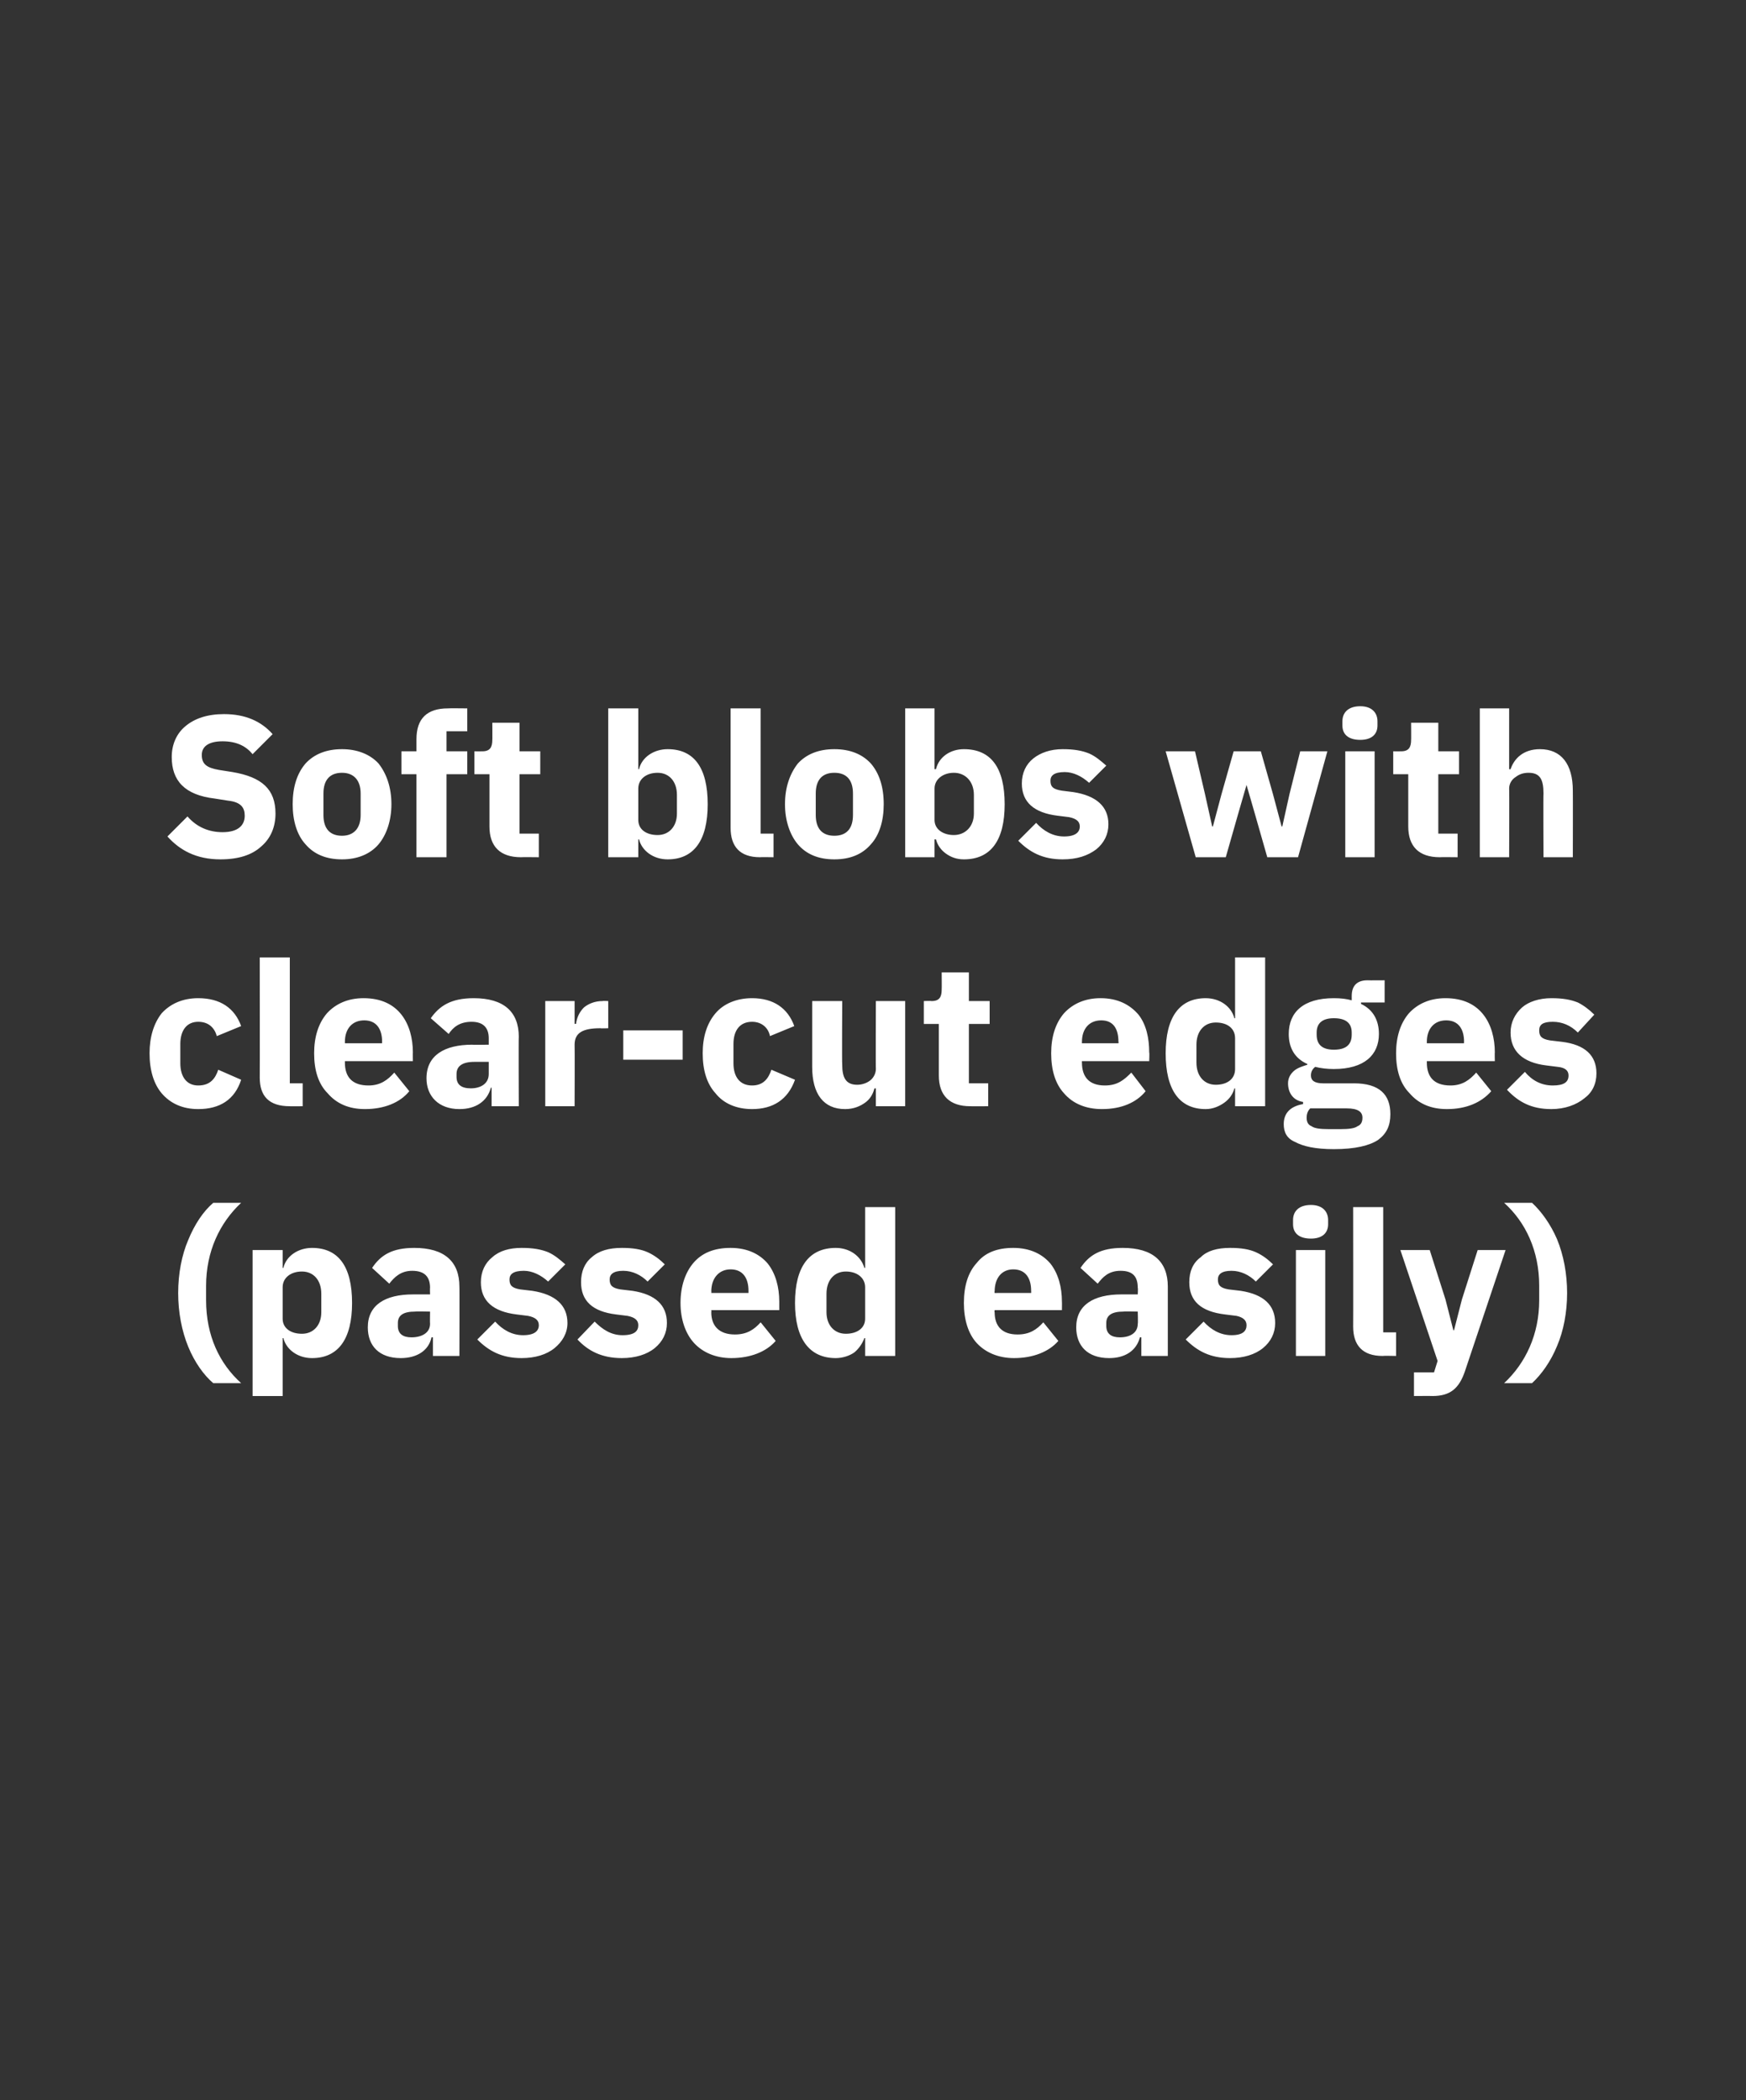
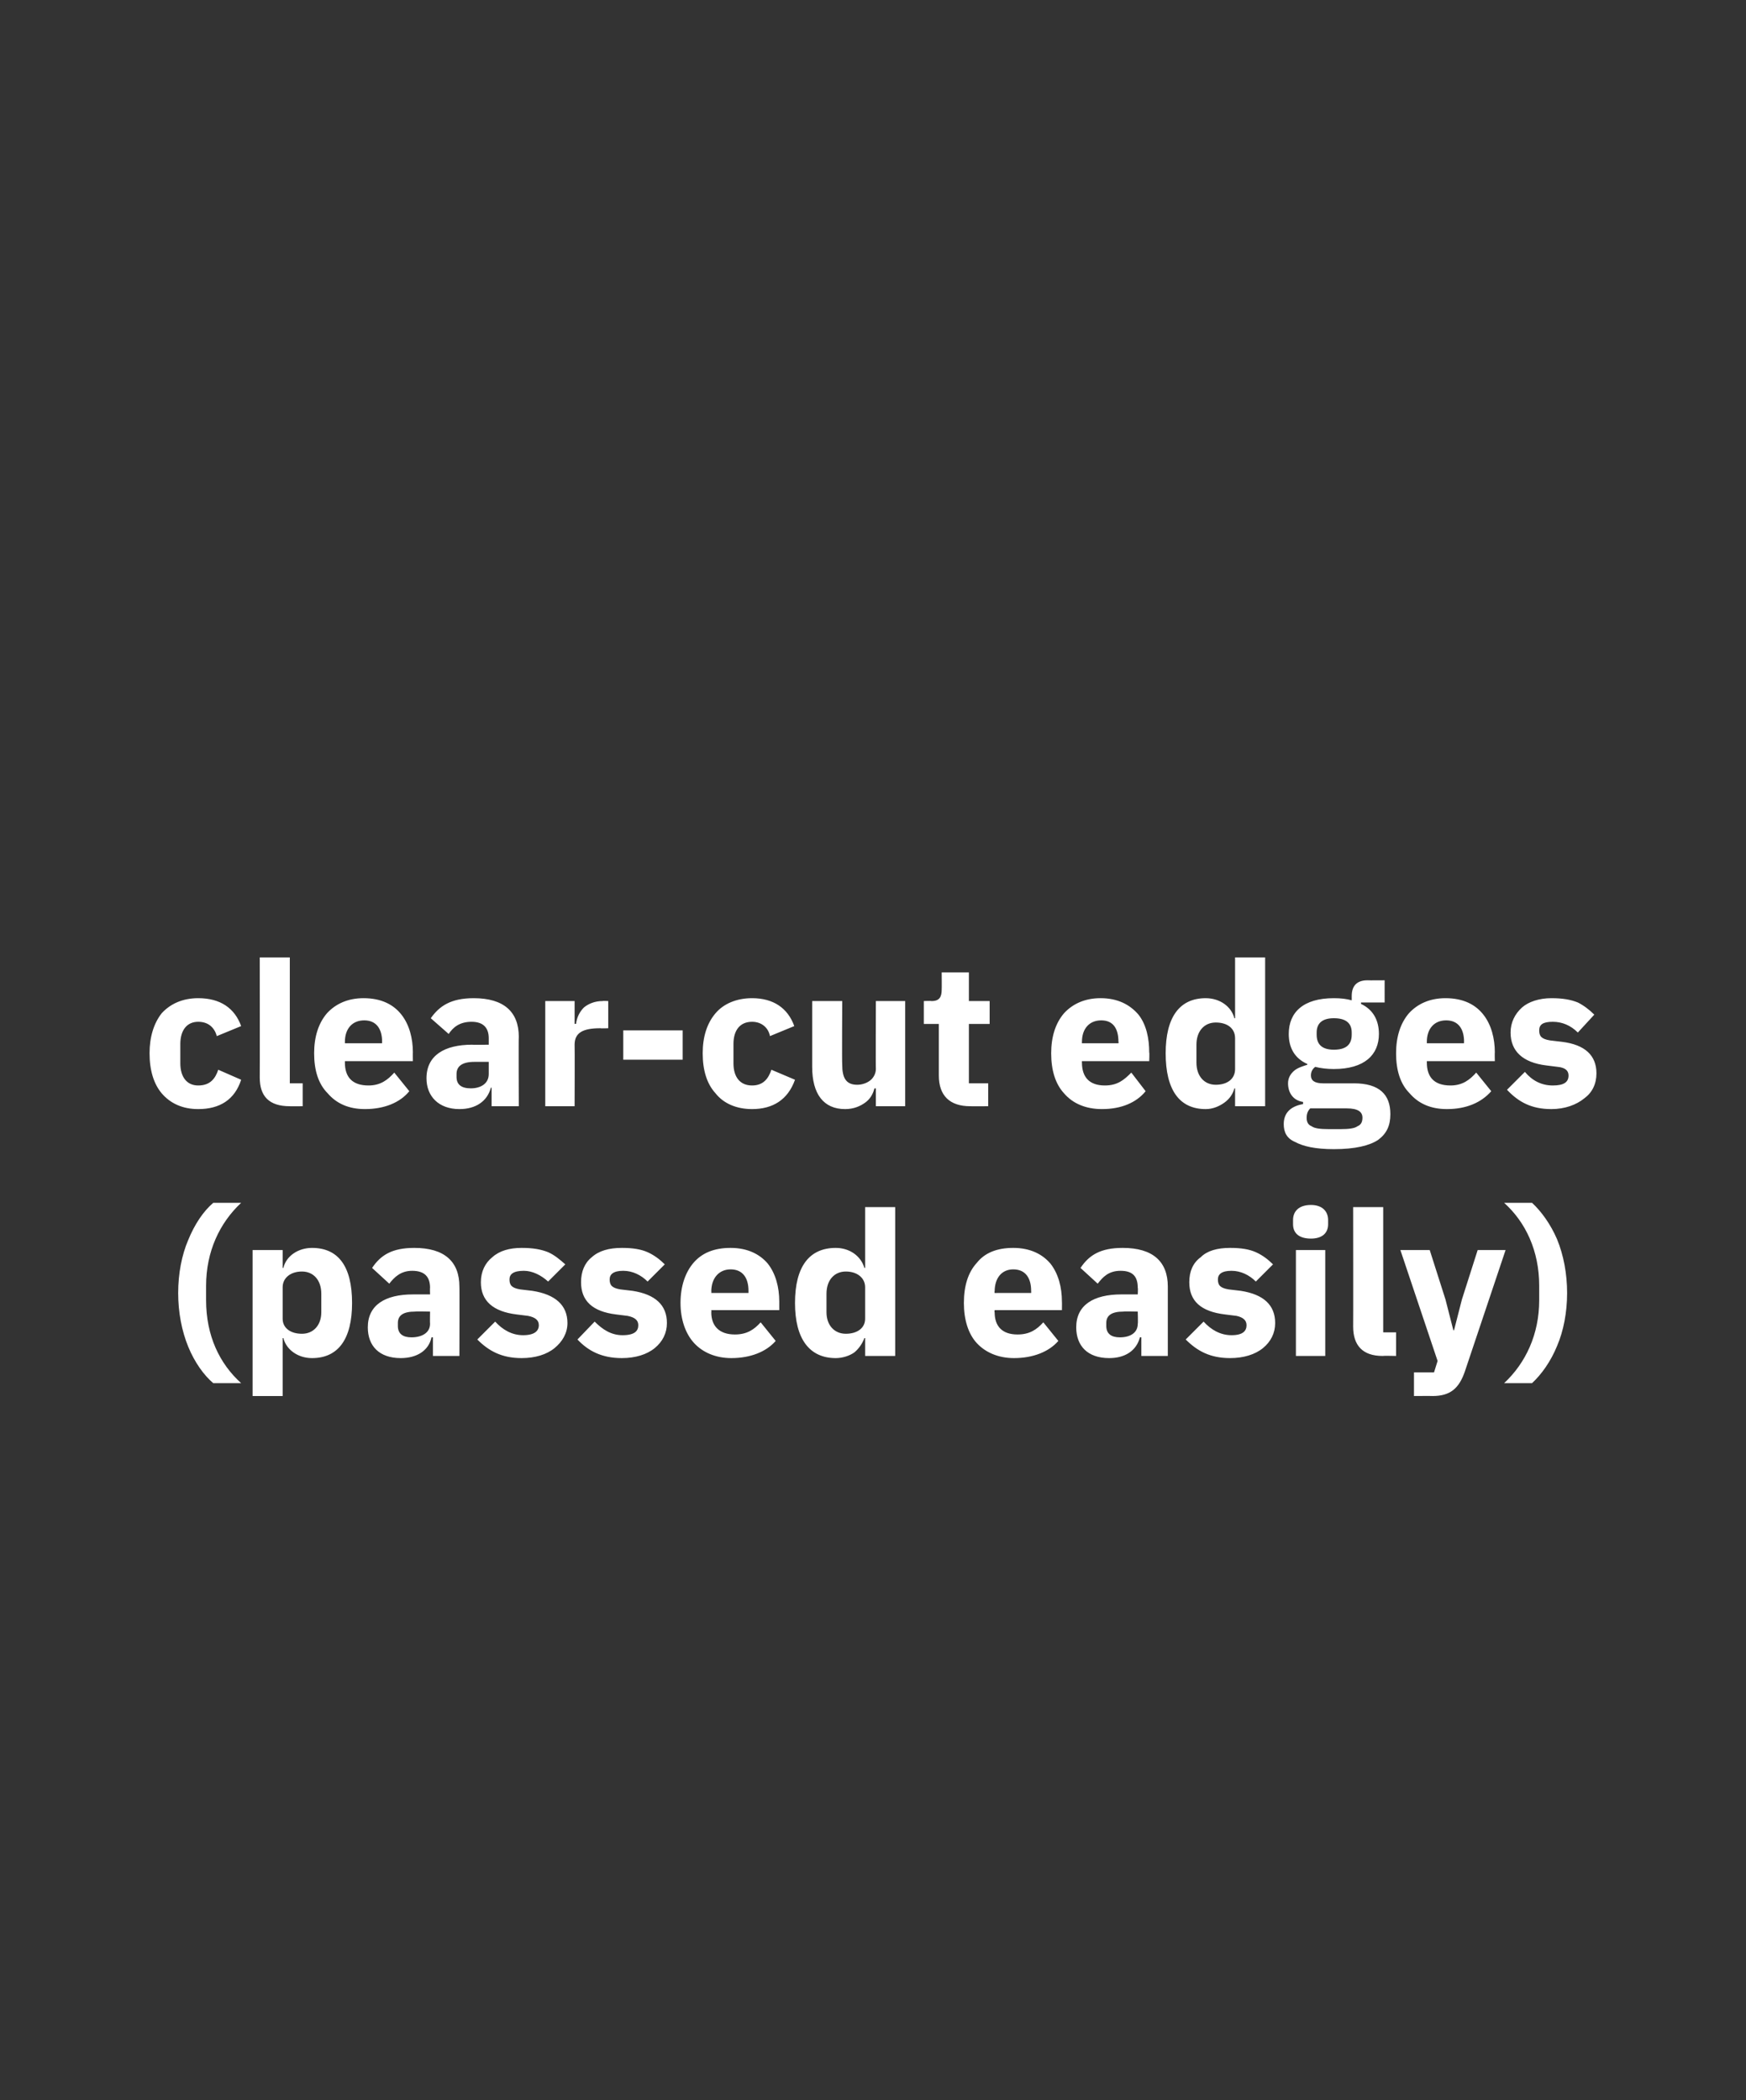
<svg xmlns="http://www.w3.org/2000/svg" version="1.1" width="244px" height="293.5px" viewBox="0 -1 244 293.5" style="top:-1px">
  <rect x="0" y="-1" width="244" height="293.5" fill="#333333" stroke="none" />
  <desc>Soft blobs with clear cut edges (passed easily)</desc>
  <defs />
  <g id="Polygon182189">
    <path d="m26.3 187.2c.9 2.2 2.2 4 3.5 5.1h3.9c-3-2.7-4.9-6.6-4.9-11.6v-2c0-4.8 1.9-8.8 4.9-11.6h-3.9c-1.4 1.2-2.6 3-3.5 5.2c-.9 2.1-1.4 4.7-1.4 7.4c0 2.7.5 5.3 1.4 7.5zm9 6.9h4.2V186h.1c.2.8.7 1.5 1.4 2c.7.5 1.6.8 2.6.8c3.7 0 5.6-2.7 5.6-7.7c0-5.1-1.9-7.7-5.6-7.7c-1.9 0-3.6 1.1-4 2.8c.01-.02-.1 0-.1 0v-2.5h-4.2v20.4zm4.2-10.8v-4.4c0-1.3 1.1-2.2 2.7-2.2c1.6 0 2.7 1.2 2.7 3.1v2.6c0 1.8-1.1 3-2.7 3c-1.6 0-2.7-.8-2.7-2.1zm24.7-4.5c.03-.03 0 9.7 0 9.7h-3.7v-2.6s-.18-.02-.2 0c-.4 1.9-2.1 2.9-4.3 2.9c-3 0-4.6-1.7-4.6-4.3c0-3.1 2.4-4.6 6.3-4.6h2.4s-.03-.94 0-.9c0-1.5-.7-2.4-2.5-2.4c-1.6 0-2.5.9-3.2 1.8l-2.4-2.2c1.2-1.8 2.8-2.8 5.9-2.8c4.2 0 6.3 1.9 6.3 5.4zm-4.1 3.5s-2.06-.05-2.1 0c-1.6 0-2.4.5-2.4 1.6v.4c0 1.1.7 1.6 1.9 1.6c1.4 0 2.6-.6 2.6-1.9c-.03-.01 0-1.7 0-1.7zm17.4 5.1c1.1-.9 1.8-2.1 1.8-3.5c0-2.5-1.7-4-4.9-4.5l-1.7-.2c-1.2-.2-1.5-.6-1.5-1.4c0-.7.5-1.2 2-1.2c1.2 0 2.4.6 3.4 1.5l2.4-2.4c-.8-.7-1.5-1.3-2.4-1.7c-1-.4-2.1-.6-3.7-.6c-1.7 0-3.1.4-4.1 1.3c-1 .8-1.6 2-1.6 3.5c0 2.6 1.7 4.1 5 4.5l1.6.2c1 .2 1.5.6 1.5 1.3c0 .8-.6 1.4-2.2 1.4c-1.6 0-2.9-.8-3.9-1.9l-2.5 2.5c1.6 1.6 3.4 2.6 6.2 2.6c1.9 0 3.5-.5 4.6-1.4zm14 0c1.1-.9 1.7-2.1 1.7-3.5c0-2.5-1.6-4-4.8-4.5l-1.7-.2c-1.2-.2-1.5-.6-1.5-1.4c0-.7.5-1.2 1.9-1.2c1.3 0 2.5.6 3.4 1.5l2.4-2.4c-.7-.7-1.5-1.3-2.4-1.7c-.9-.4-2-.6-3.6-.6c-1.8 0-3.2.4-4.2 1.3c-1 .8-1.5 2-1.5 3.5c0 2.6 1.6 4.1 4.9 4.5l1.6.2c1 .2 1.5.6 1.5 1.3c0 .8-.5 1.4-2.2 1.4c-1.6 0-2.8-.8-3.9-1.9l-2.4 2.5c1.5 1.6 3.4 2.6 6.2 2.6c1.9 0 3.5-.5 4.6-1.4zm16.9-1l-2.1-2.6c-.9 1-1.9 1.7-3.6 1.7c-2.2 0-3.3-1.2-3.3-3.1c.04-.04 0-.3 0-.3h9.5v-1.2c0-2-.5-3.9-1.6-5.3c-1.1-1.3-2.8-2.2-5.2-2.2c-2.3 0-4 .7-5.2 2.1c-1.1 1.3-1.8 3.2-1.8 5.6c0 2.3.7 4.3 1.9 5.6c1.2 1.3 3 2.1 5.2 2.1c2.7 0 4.9-.9 6.2-2.4zm-3.8-7v.3h-5.2s.04-.23 0-.2c0-1.9 1.1-3.1 2.7-3.1c1.7 0 2.5 1.2 2.5 3zm16.3 9.1h4.2v-20.8h-4.2v8.5s-.13-.02-.1 0c-.5-1.7-2.1-2.8-4-2.8c-3.7 0-5.7 2.6-5.7 7.7c0 5 2 7.7 5.7 7.7c.9 0 1.9-.3 2.6-.8c.6-.5 1.1-1.2 1.4-2h.1v2.5zm-5.4-6.1v-2.6c0-1.9 1.1-3.1 2.7-3.1c1.6 0 2.7.9 2.7 2.2v4.4c0 1.3-1.1 2.1-2.7 2.1c-1.6 0-2.7-1.2-2.7-3zm32.4 4l-2.1-2.6c-.9 1-1.9 1.7-3.6 1.7c-2.2 0-3.2-1.2-3.2-3.1c-.05-.04 0-.3 0-.3h9.4s.02-1.2 0-1.2c0-2-.5-3.9-1.6-5.3c-1.1-1.3-2.8-2.2-5.2-2.2c-2.3 0-4 .7-5.1 2.1c-1.2 1.3-1.8 3.2-1.8 5.6c0 2.3.6 4.3 1.8 5.6c1.2 1.3 3 2.1 5.2 2.1c2.7 0 4.9-.9 6.2-2.4zm-3.8-7c.02.04 0 .3 0 .3H139s-.05-.23 0-.2c0-1.9 1-3.1 2.6-3.1c1.7 0 2.5 1.2 2.5 3zm19.1-.6v9.7h-3.7v-2.6s-.2-.02-.2 0c-.5 1.9-2.1 2.9-4.3 2.9c-3 0-4.6-1.7-4.6-4.3c0-3.1 2.4-4.6 6.3-4.6h2.3s.05-.94 0-.9c0-1.5-.6-2.4-2.4-2.4c-1.7 0-2.5.9-3.2 1.8l-2.4-2.2c1.2-1.8 2.8-2.8 5.9-2.8c4.2 0 6.3 1.9 6.3 5.4zm-4.2 3.5s-1.98-.05-2 0c-1.6 0-2.4.5-2.4 1.6v.4c0 1.1.7 1.6 1.9 1.6c1.4 0 2.5-.6 2.5-1.9c.05-.01 0-1.7 0-1.7zm17.5 5.1c1.1-.9 1.7-2.1 1.7-3.5c0-2.5-1.6-4-4.8-4.5l-1.7-.2c-1.2-.2-1.5-.6-1.5-1.4c0-.7.5-1.2 1.9-1.2c1.3 0 2.5.6 3.4 1.5l2.4-2.4c-.7-.7-1.5-1.3-2.4-1.7c-.9-.4-2-.6-3.6-.6c-1.8 0-3.2.4-4.1 1.3c-1.1.8-1.6 2-1.6 3.5c0 2.6 1.6 4.1 5 4.5l1.6.2c.9.2 1.4.6 1.4 1.3c0 .8-.5 1.4-2.1 1.4c-1.6 0-2.9-.8-3.9-1.9l-2.5 2.5c1.6 1.6 3.4 2.6 6.2 2.6c1.9 0 3.5-.5 4.6-1.4zm9.1-17.3v-.6c0-1.2-.8-2.1-2.4-2.1c-1.7 0-2.5.9-2.5 2.1v.6c0 1.2.8 2 2.5 2c1.6 0 2.4-.8 2.4-2zm-4.5 18.4h4.1v-14.8h-4.1v14.8zm14 0v-3.3h-1.8v-17.5h-4.2s.02 16.71 0 16.7c0 2.6 1.3 4.1 4.1 4.1c.05-.04 1.9 0 1.9 0zm9.2-7.9l-1.1 4.3h-.1l-1.1-4.3l-2.2-6.9h-4.1l5.2 15.5l-.5 1.6h-2.8v3.3s2.56-.02 2.6 0c2.5 0 3.7-1.1 4.5-3.4l5.7-17h-3.9l-2.2 6.9zm13.3-8.4c-.9-2.1-2.2-3.9-3.5-5.1h-3.9c3 2.7 4.9 6.7 4.9 11.6v2c0 4.8-1.9 8.8-4.9 11.6h3.9c1.3-1.2 2.6-3 3.5-5.2c.9-2.1 1.4-4.7 1.4-7.4c0-2.7-.5-5.3-1.4-7.5z" stroke="none" fill="#fff" />
  </g>
  <g id="Polygon182188">
-     <path d="m33.7 149.9l-3.2-1.4c-.4 1.2-1.1 2.2-2.8 2.2c-1.6 0-2.5-1.2-2.5-3.1v-2.7c0-1.9.9-3.1 2.5-3.1c1.5 0 2.3.9 2.6 2l3.4-1.4c-.9-2.5-2.9-3.9-6-3.9c-2.2 0-3.9.8-5.1 2.1c-1.1 1.4-1.7 3.3-1.7 5.6c0 2.4.6 4.3 1.7 5.6c1.2 1.4 2.9 2.2 5.1 2.2c3 0 5.1-1.3 6-4.1zm8.6 3.7v-3.2h-1.8v-17.6h-4.2s.02 16.77 0 16.8c0 2.6 1.3 4 4.2 4c-.05.01 1.8 0 1.8 0zm14.9-2.1l-2.1-2.6c-.9 1-1.9 1.8-3.6 1.8c-2.3 0-3.3-1.2-3.3-3.2v-.2h9.5s-.02-1.25 0-1.2c0-2-.5-3.9-1.6-5.3c-1.1-1.4-2.8-2.3-5.3-2.3c-2.2 0-3.9.8-5.1 2.1c-1.2 1.4-1.8 3.3-1.8 5.6c0 2.4.6 4.3 1.9 5.6c1.2 1.4 2.9 2.2 5.2 2.2c2.7 0 4.9-.9 6.2-2.5zm-3.8-6.9c-.02-.01 0 .2 0 .2h-5.2v-.2c0-1.8 1-3 2.7-3c1.7 0 2.5 1.2 2.5 3zm19.1-.7c-.04.02 0 9.7 0 9.7h-3.8V151s-.15.03-.1 0c-.5 1.9-2.1 3-4.4 3c-2.9 0-4.6-1.8-4.6-4.3c0-3.2 2.5-4.7 6.4-4.7c-.03.04 2.3 0 2.3 0v-.9c0-1.4-.7-2.3-2.4-2.3c-1.7 0-2.6.8-3.2 1.7l-2.5-2.2c1.2-1.7 2.8-2.8 6-2.8c4.2 0 6.3 1.9 6.3 5.4zm-4.2 3.5h-2c-1.7 0-2.5.6-2.5 1.7v.4c0 1.1.7 1.6 2 1.6c1.3 0 2.5-.6 2.5-2v-1.7zm12 6.2s.03-8.61 0-8.6c0-1.7 1.2-2.3 3.6-2.3c.03.04 1.1 0 1.1 0v-3.8s-.76-.04-.8 0c-1.1 0-2 .4-2.6.9c-.6.6-1 1.4-1.1 2.3c-.03-.04-.2 0-.2 0v-3.2h-4.1v14.7h4.1zm15.1-6.5V143h-8.3v4.1h8.3zm15.7 2.8l-3.3-1.4c-.4 1.2-1.1 2.2-2.7 2.2c-1.7 0-2.6-1.2-2.6-3.1v-2.7c0-1.9.9-3.1 2.6-3.1c1.4 0 2.3.9 2.5 2l3.4-1.4c-.9-2.5-2.9-3.9-5.9-3.9c-2.2 0-4 .8-5.1 2.1c-1.2 1.4-1.8 3.3-1.8 5.6c0 2.4.6 4.3 1.8 5.6c1.1 1.4 2.9 2.2 5.1 2.2c2.9 0 5-1.3 6-4.1zm11.3 3.7h4.1v-14.7h-4.1s-.03 9.54 0 9.5c0 .7-.4 1.3-.8 1.6c-.5.4-1.2.6-1.8.6c-1.6 0-2.1-1-2.1-2.8c-.05-.03 0-8.9 0-8.9h-4.2v9.2c0 3.8 1.6 5.9 4.6 5.9c1.2 0 2.1-.4 2.8-.9c.7-.5 1.1-1.2 1.3-2c.03.04.2 0 .2 0v2.5zm15.7 0v-3.2h-2.7v-8.3h2.9v-3.2h-2.9v-4h-3.8s.02 2.39 0 2.4c0 1-.3 1.6-1.4 1.6c-.04-.04-1.1 0-1.1 0v3.2h2.1v7.2c0 2.8 1.5 4.3 4.4 4.3c-.02.01 2.5 0 2.5 0zm22-2.1l-2-2.6c-1 1-1.9 1.8-3.7 1.8c-2.2 0-3.2-1.2-3.2-3.2c-.02.01 0-.2 0-.2h9.4s.05-1.25 0-1.2c0-2-.4-3.9-1.5-5.3c-1.2-1.4-2.9-2.3-5.3-2.3c-2.2 0-3.9.8-5.1 2.1c-1.2 1.4-1.8 3.3-1.8 5.6c0 2.4.6 4.3 1.8 5.6c1.2 1.4 3 2.2 5.3 2.2c2.7 0 4.8-.9 6.1-2.5zm-3.8-6.9c.05-.01 0 .2 0 .2h-5.1s-.02-.18 0-.2c0-1.8 1-3 2.7-3c1.7 0 2.4 1.2 2.4 3zm16.3 9h4.2v-20.8h-4.2v8.5s-.09.03-.1 0c-.4-1.6-2-2.8-4-2.8c-3.7 0-5.6 2.7-5.6 7.7c0 5.1 1.9 7.8 5.6 7.8c1 0 1.9-.4 2.6-.9c.7-.5 1.2-1.2 1.4-2c.01.04.1 0 .1 0v2.5zm-5.4-6.1V145c0-1.9 1.1-3.1 2.7-3.1c1.6 0 2.7.8 2.7 2.2v4.3c0 1.4-1.1 2.2-2.7 2.2c-1.6 0-2.7-1.2-2.7-3.1zm22 2.9h-4.3c-1.2 0-1.7-.4-1.7-1.1c0-.5.2-.9.6-1.2c.8.2 1.7.3 2.6.3c4.3 0 6.3-2 6.3-4.9c0-1.9-.8-3.4-2.5-4.2v-.2h3.3V136s-2.36.02-2.4 0c-1.4 0-2.2.7-2.2 2.2v.6c-.7-.2-1.5-.3-2.5-.3c-4.3 0-6.3 2-6.3 5c0 1.9.8 3.4 2.6 4.2v.1c-.6.2-1.3.4-1.8.8c-.6.5-.9 1.1-.9 1.8c0 1.3.7 2.4 2.1 2.6v.3c-1.7.3-2.7 1.2-2.7 2.8c0 1.1.4 2 1.6 2.5c1.1.6 2.8 1 5.4 1c3 0 5-.5 6.2-1.3c1.2-.9 1.7-2 1.7-3.6c0-2.7-1.5-4.3-5.1-4.3zm.5 6c-.4.3-1.2.4-2.4.4h-1.6c-1.2 0-2-.1-2.4-.4c-.5-.2-.7-.6-.7-1.2c0-.4.1-.9.5-1.3h5.1c1.6 0 2.2.5 2.2 1.3c0 .6-.2 1-.7 1.2zm-5.7-12.8v-.3c0-1.3.8-2 2.4-2c1.7 0 2.5.7 2.5 2v.3c0 1.4-.8 2.1-2.5 2.1c-1.6 0-2.4-.7-2.4-2.1zm24.4 7.9l-2.1-2.6c-.9 1-1.9 1.8-3.6 1.8c-2.3 0-3.3-1.2-3.3-3.2v-.2h9.5s-.03-1.25 0-1.2c0-2-.5-3.9-1.6-5.3c-1.1-1.4-2.8-2.3-5.3-2.3c-2.2 0-3.9.8-5.1 2.1c-1.2 1.4-1.8 3.3-1.8 5.6c0 2.4.6 4.3 1.9 5.6c1.2 1.4 2.9 2.2 5.2 2.2c2.7 0 4.8-.9 6.2-2.5zm-3.8-6.9c-.03-.01 0 .2 0 .2h-5.2v-.2c0-1.8 1-3 2.7-3c1.7 0 2.5 1.2 2.5 3zm16.8 7.9c1.1-.8 1.7-2 1.7-3.5c0-2.5-1.6-4-4.8-4.4l-1.7-.2c-1.2-.2-1.5-.6-1.5-1.4c0-.8.5-1.2 1.9-1.2c1.3 0 2.5.5 3.5 1.5l2.3-2.5c-.7-.7-1.5-1.3-2.3-1.7c-1-.4-2.1-.6-3.7-.6c-1.7 0-3.2.5-4.1 1.3c-1 .9-1.6 2.1-1.6 3.5c0 2.6 1.7 4.2 5 4.6l1.6.2c1 .1 1.5.5 1.5 1.2c0 .9-.6 1.4-2.2 1.4c-1.6 0-2.9-.7-3.9-1.9l-2.5 2.5c1.6 1.7 3.4 2.7 6.2 2.7c1.9 0 3.5-.6 4.6-1.5z" stroke="none" fill="#fff" />
+     <path d="m33.7 149.9l-3.2-1.4c-.4 1.2-1.1 2.2-2.8 2.2c-1.6 0-2.5-1.2-2.5-3.1v-2.7c0-1.9.9-3.1 2.5-3.1c1.5 0 2.3.9 2.6 2l3.4-1.4c-.9-2.5-2.9-3.9-6-3.9c-2.2 0-3.9.8-5.1 2.1c-1.1 1.4-1.7 3.3-1.7 5.6c0 2.4.6 4.3 1.7 5.6c1.2 1.4 2.9 2.2 5.1 2.2c3 0 5.1-1.3 6-4.1m8.6 3.7v-3.2h-1.8v-17.6h-4.2s.02 16.77 0 16.8c0 2.6 1.3 4 4.2 4c-.05.01 1.8 0 1.8 0zm14.9-2.1l-2.1-2.6c-.9 1-1.9 1.8-3.6 1.8c-2.3 0-3.3-1.2-3.3-3.2v-.2h9.5s-.02-1.25 0-1.2c0-2-.5-3.9-1.6-5.3c-1.1-1.4-2.8-2.3-5.3-2.3c-2.2 0-3.9.8-5.1 2.1c-1.2 1.4-1.8 3.3-1.8 5.6c0 2.4.6 4.3 1.9 5.6c1.2 1.4 2.9 2.2 5.2 2.2c2.7 0 4.9-.9 6.2-2.5zm-3.8-6.9c-.02-.01 0 .2 0 .2h-5.2v-.2c0-1.8 1-3 2.7-3c1.7 0 2.5 1.2 2.5 3zm19.1-.7c-.04.02 0 9.7 0 9.7h-3.8V151s-.15.03-.1 0c-.5 1.9-2.1 3-4.4 3c-2.9 0-4.6-1.8-4.6-4.3c0-3.2 2.5-4.7 6.4-4.7c-.03.04 2.3 0 2.3 0v-.9c0-1.4-.7-2.3-2.4-2.3c-1.7 0-2.6.8-3.2 1.7l-2.5-2.2c1.2-1.7 2.8-2.8 6-2.8c4.2 0 6.3 1.9 6.3 5.4zm-4.2 3.5h-2c-1.7 0-2.5.6-2.5 1.7v.4c0 1.1.7 1.6 2 1.6c1.3 0 2.5-.6 2.5-2v-1.7zm12 6.2s.03-8.61 0-8.6c0-1.7 1.2-2.3 3.6-2.3c.03.04 1.1 0 1.1 0v-3.8s-.76-.04-.8 0c-1.1 0-2 .4-2.6.9c-.6.6-1 1.4-1.1 2.3c-.03-.04-.2 0-.2 0v-3.2h-4.1v14.7h4.1zm15.1-6.5V143h-8.3v4.1h8.3zm15.7 2.8l-3.3-1.4c-.4 1.2-1.1 2.2-2.7 2.2c-1.7 0-2.6-1.2-2.6-3.1v-2.7c0-1.9.9-3.1 2.6-3.1c1.4 0 2.3.9 2.5 2l3.4-1.4c-.9-2.5-2.9-3.9-5.9-3.9c-2.2 0-4 .8-5.1 2.1c-1.2 1.4-1.8 3.3-1.8 5.6c0 2.4.6 4.3 1.8 5.6c1.1 1.4 2.9 2.2 5.1 2.2c2.9 0 5-1.3 6-4.1zm11.3 3.7h4.1v-14.7h-4.1s-.03 9.54 0 9.5c0 .7-.4 1.3-.8 1.6c-.5.4-1.2.6-1.8.6c-1.6 0-2.1-1-2.1-2.8c-.05-.03 0-8.9 0-8.9h-4.2v9.2c0 3.8 1.6 5.9 4.6 5.9c1.2 0 2.1-.4 2.8-.9c.7-.5 1.1-1.2 1.3-2c.03.04.2 0 .2 0v2.5zm15.7 0v-3.2h-2.7v-8.3h2.9v-3.2h-2.9v-4h-3.8s.02 2.39 0 2.4c0 1-.3 1.6-1.4 1.6c-.04-.04-1.1 0-1.1 0v3.2h2.1v7.2c0 2.8 1.5 4.3 4.4 4.3c-.02.01 2.5 0 2.5 0zm22-2.1l-2-2.6c-1 1-1.9 1.8-3.7 1.8c-2.2 0-3.2-1.2-3.2-3.2c-.02.01 0-.2 0-.2h9.4s.05-1.25 0-1.2c0-2-.4-3.9-1.5-5.3c-1.2-1.4-2.9-2.3-5.3-2.3c-2.2 0-3.9.8-5.1 2.1c-1.2 1.4-1.8 3.3-1.8 5.6c0 2.4.6 4.3 1.8 5.6c1.2 1.4 3 2.2 5.3 2.2c2.7 0 4.8-.9 6.1-2.5zm-3.8-6.9c.05-.01 0 .2 0 .2h-5.1s-.02-.18 0-.2c0-1.8 1-3 2.7-3c1.7 0 2.4 1.2 2.4 3zm16.3 9h4.2v-20.8h-4.2v8.5s-.09.03-.1 0c-.4-1.6-2-2.8-4-2.8c-3.7 0-5.6 2.7-5.6 7.7c0 5.1 1.9 7.8 5.6 7.8c1 0 1.9-.4 2.6-.9c.7-.5 1.2-1.2 1.4-2c.01.04.1 0 .1 0v2.5zm-5.4-6.1V145c0-1.9 1.1-3.1 2.7-3.1c1.6 0 2.7.8 2.7 2.2v4.3c0 1.4-1.1 2.2-2.7 2.2c-1.6 0-2.7-1.2-2.7-3.1zm22 2.9h-4.3c-1.2 0-1.7-.4-1.7-1.1c0-.5.2-.9.6-1.2c.8.2 1.7.3 2.6.3c4.3 0 6.3-2 6.3-4.9c0-1.9-.8-3.4-2.5-4.2v-.2h3.3V136s-2.36.02-2.4 0c-1.4 0-2.2.7-2.2 2.2v.6c-.7-.2-1.5-.3-2.5-.3c-4.3 0-6.3 2-6.3 5c0 1.9.8 3.4 2.6 4.2v.1c-.6.2-1.3.4-1.8.8c-.6.5-.9 1.1-.9 1.8c0 1.3.7 2.4 2.1 2.6v.3c-1.7.3-2.7 1.2-2.7 2.8c0 1.1.4 2 1.6 2.5c1.1.6 2.8 1 5.4 1c3 0 5-.5 6.2-1.3c1.2-.9 1.7-2 1.7-3.6c0-2.7-1.5-4.3-5.1-4.3zm.5 6c-.4.3-1.2.4-2.4.4h-1.6c-1.2 0-2-.1-2.4-.4c-.5-.2-.7-.6-.7-1.2c0-.4.1-.9.5-1.3h5.1c1.6 0 2.2.5 2.2 1.3c0 .6-.2 1-.7 1.2zm-5.7-12.8v-.3c0-1.3.8-2 2.4-2c1.7 0 2.5.7 2.5 2v.3c0 1.4-.8 2.1-2.5 2.1c-1.6 0-2.4-.7-2.4-2.1zm24.4 7.9l-2.1-2.6c-.9 1-1.9 1.8-3.6 1.8c-2.3 0-3.3-1.2-3.3-3.2v-.2h9.5s-.03-1.25 0-1.2c0-2-.5-3.9-1.6-5.3c-1.1-1.4-2.8-2.3-5.3-2.3c-2.2 0-3.9.8-5.1 2.1c-1.2 1.4-1.8 3.3-1.8 5.6c0 2.4.6 4.3 1.9 5.6c1.2 1.4 2.9 2.2 5.2 2.2c2.7 0 4.8-.9 6.2-2.5zm-3.8-6.9c-.03-.01 0 .2 0 .2h-5.2v-.2c0-1.8 1-3 2.7-3c1.7 0 2.5 1.2 2.5 3zm16.8 7.9c1.1-.8 1.7-2 1.7-3.5c0-2.5-1.6-4-4.8-4.4l-1.7-.2c-1.2-.2-1.5-.6-1.5-1.4c0-.8.5-1.2 1.9-1.2c1.3 0 2.5.5 3.5 1.5l2.3-2.5c-.7-.7-1.5-1.3-2.3-1.7c-1-.4-2.1-.6-3.7-.6c-1.7 0-3.2.5-4.1 1.3c-1 .9-1.6 2.1-1.6 3.5c0 2.6 1.7 4.2 5 4.6l1.6.2c1 .1 1.5.5 1.5 1.2c0 .9-.6 1.4-2.2 1.4c-1.6 0-2.9-.7-3.9-1.9l-2.5 2.5c1.6 1.7 3.4 2.7 6.2 2.7c1.9 0 3.5-.6 4.6-1.5z" stroke="none" fill="#fff" />
  </g>
  <g id="Polygon182187">
-     <path d="m36.5 117.3c1.3-1.1 2-2.7 2-4.6c0-3.4-1.9-5.1-6-5.8l-1.9-.3c-1.7-.3-2.4-.8-2.4-2.1c0-1.2 1-1.9 2.9-1.9c2 0 3.3.7 4.2 1.8l2.8-2.8c-1.6-1.8-3.8-2.8-6.8-2.8c-2.3 0-4.1.6-5.4 1.7c-1.2 1-1.9 2.5-1.9 4.3c0 3.3 1.8 5.3 6 5.8l1.9.3c1.8.2 2.3 1 2.3 2.1c0 1.4-1 2.3-3.1 2.3c-1.9 0-3.6-.7-4.9-2.2l-2.8 2.8c1.7 1.9 4 3.2 7.4 3.2c2.5 0 4.4-.6 5.7-1.8zm16.4-.3c1.1-1.3 1.8-3.3 1.8-5.6c0-2.4-.7-4.3-1.8-5.7c-1.2-1.3-3-2-5.1-2c-2.2 0-3.9.7-5.1 2c-1.2 1.4-1.8 3.3-1.8 5.7c0 2.3.6 4.3 1.8 5.6c1.2 1.4 2.9 2.1 5.1 2.1c2.1 0 3.9-.7 5.1-2.1zm-7.7-4.1v-3c0-1.9.9-2.9 2.6-2.9c1.6 0 2.6 1 2.6 2.9v3c0 1.9-1 2.9-2.6 2.9c-1.7 0-2.6-1-2.6-2.9zm13 5.9h4.2v-11.6h2.9V104h-2.9v-2.8h2.9V98s-2.69-.03-2.7 0c-2.9 0-4.4 1.4-4.4 4.3v1.7h-2.1v3.2h2.1v11.6zm17.1 0v-3.3h-2.7v-8.3h2.9V104h-2.9v-4h-3.8s.02 2.44 0 2.4c0 1-.3 1.6-1.4 1.6c-.04.01-1.1 0-1.1 0v3.2h2.1v7.3c0 2.8 1.5 4.3 4.4 4.3c-.02-.03 2.5 0 2.5 0zm9.7 0h4.2v-2.5h.1c.2.8.7 1.5 1.4 2c.7.5 1.6.8 2.6.8c3.7 0 5.6-2.7 5.6-7.7c0-5.1-1.9-7.7-5.6-7.7c-1.9 0-3.6 1.1-4 2.8c.01-.02-.1 0-.1 0V98H85v20.8zm4.2-5.2v-4.4c0-1.3 1.1-2.2 2.7-2.2c1.6 0 2.7 1.2 2.7 3.1v2.6c0 1.8-1.1 3-2.7 3c-1.6 0-2.7-.8-2.7-2.1zm18.9 5.2v-3.3h-1.8V98h-4.2v16.7c0 2.6 1.3 4.1 4.1 4.1c.03-.03 1.9 0 1.9 0zm13.6-1.8c1.2-1.3 1.8-3.3 1.8-5.6c0-2.4-.6-4.3-1.8-5.7c-1.2-1.3-2.9-2-5.1-2c-2.2 0-3.9.7-5.1 2c-1.1 1.4-1.8 3.3-1.8 5.7c0 2.3.7 4.3 1.8 5.6c1.2 1.4 2.9 2.1 5.1 2.1c2.2 0 3.9-.7 5.1-2.1zm-7.7-4.1v-3c0-1.9.9-2.9 2.6-2.9c1.7 0 2.6 1 2.6 2.9v3c0 1.9-.9 2.9-2.6 2.9c-1.7 0-2.6-1-2.6-2.9zm12.5 5.9h4.1v-2.5h.2c.2.8.7 1.5 1.4 2c.7.5 1.5.8 2.5.8c3.8 0 5.7-2.7 5.7-7.7c0-5.1-1.9-7.7-5.7-7.7c-1.9 0-3.5 1.1-3.9 2.8c-.04-.02-.2 0-.2 0V98h-4.1v20.8zm4.1-5.2v-4.4c0-1.3 1.2-2.2 2.7-2.2c1.6 0 2.8 1.2 2.8 3.1v2.6c0 1.8-1.2 3-2.8 3c-1.5 0-2.7-.8-2.7-2.1zm22.6 4.1c1.1-.9 1.7-2.1 1.7-3.5c0-2.5-1.7-4-4.9-4.5l-1.6-.2c-1.3-.2-1.6-.6-1.6-1.4c0-.7.5-1.2 2-1.2c1.2 0 2.4.6 3.4 1.5l2.4-2.4c-.8-.7-1.5-1.3-2.4-1.7c-1-.4-2.1-.6-3.7-.6c-1.7 0-3.1.5-4.1 1.3c-1 .8-1.6 2-1.6 3.5c0 2.6 1.7 4.1 5 4.5l1.6.2c1 .2 1.5.6 1.5 1.3c0 .8-.6 1.4-2.2 1.4c-1.6 0-2.9-.8-3.9-1.9l-2.5 2.5c1.6 1.6 3.4 2.6 6.2 2.6c2 0 3.5-.5 4.7-1.4zm13.9 1.1h4.2l1.8-6.3l1.1-3.8l1.1 3.8l1.8 6.3h4.3l4.1-14.8h-3.8l-1.5 6l-1 4.5h-.1l-1.2-4.5l-1.7-6h-3.8l-1.7 6l-1.2 4.5h-.1l-1-4.5l-1.4-6h-4.1l4.2 14.8zm25.4-18.4v-.6c0-1.2-.8-2.1-2.4-2.1c-1.7 0-2.5.9-2.5 2.1v.6c0 1.2.8 2 2.5 2c1.6 0 2.4-.8 2.4-2zm-4.5 18.4h4.1V104H188v14.8zm15.7 0v-3.3H201v-8.3h2.9V104H201v-4h-3.8s.02 2.44 0 2.4c0 1-.3 1.6-1.4 1.6c-.04.01-1.1 0-1.1 0v3.2h2.1v7.3c0 2.8 1.5 4.3 4.4 4.3c-.01-.03 2.5 0 2.5 0zm3.1 0h4.1s.04-9.59 0-9.6c0-.7.4-1.3.9-1.6c.5-.4 1.1-.6 1.8-.6c1.6 0 2.1.9 2.1 2.9c-.04-.04 0 8.9 0 8.9h4.1s.02-9.28 0-9.3c0-3.7-1.6-5.8-4.6-5.8c-2.3 0-3.6 1.3-4.1 2.8h-.2V98h-4.1v20.8z" stroke="none" fill="#fff" />
-   </g>
+     </g>
</svg>